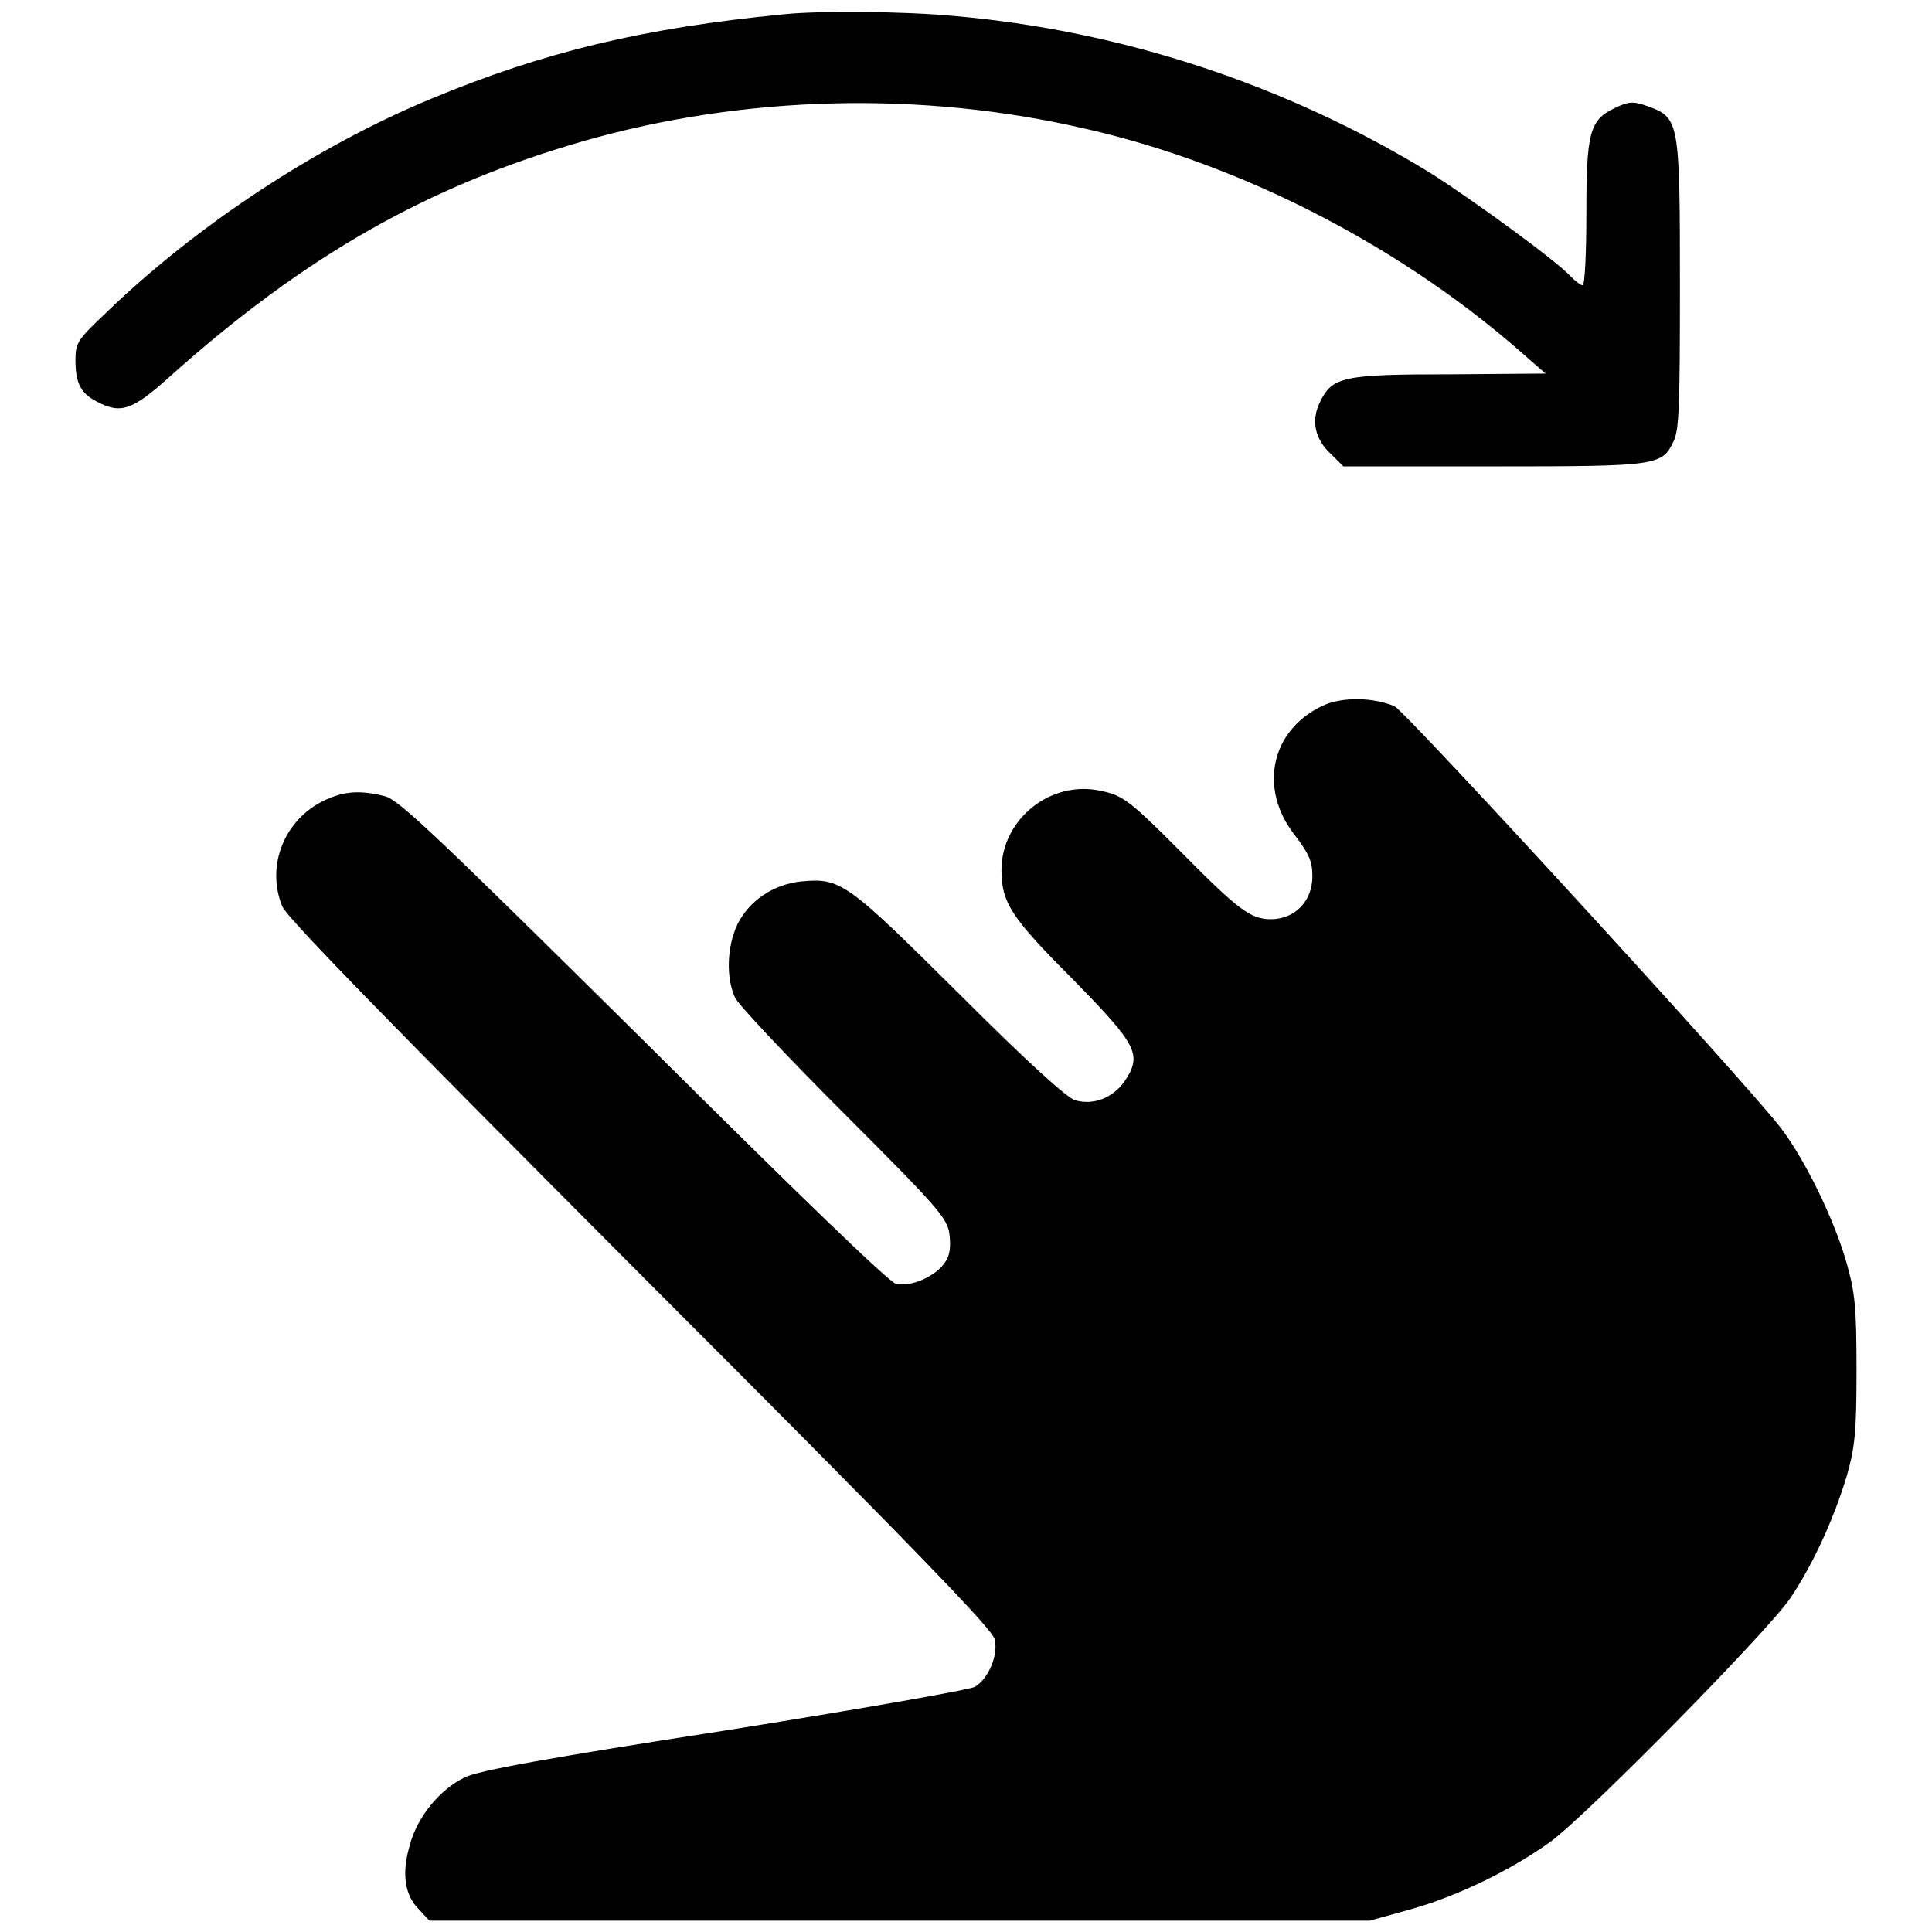
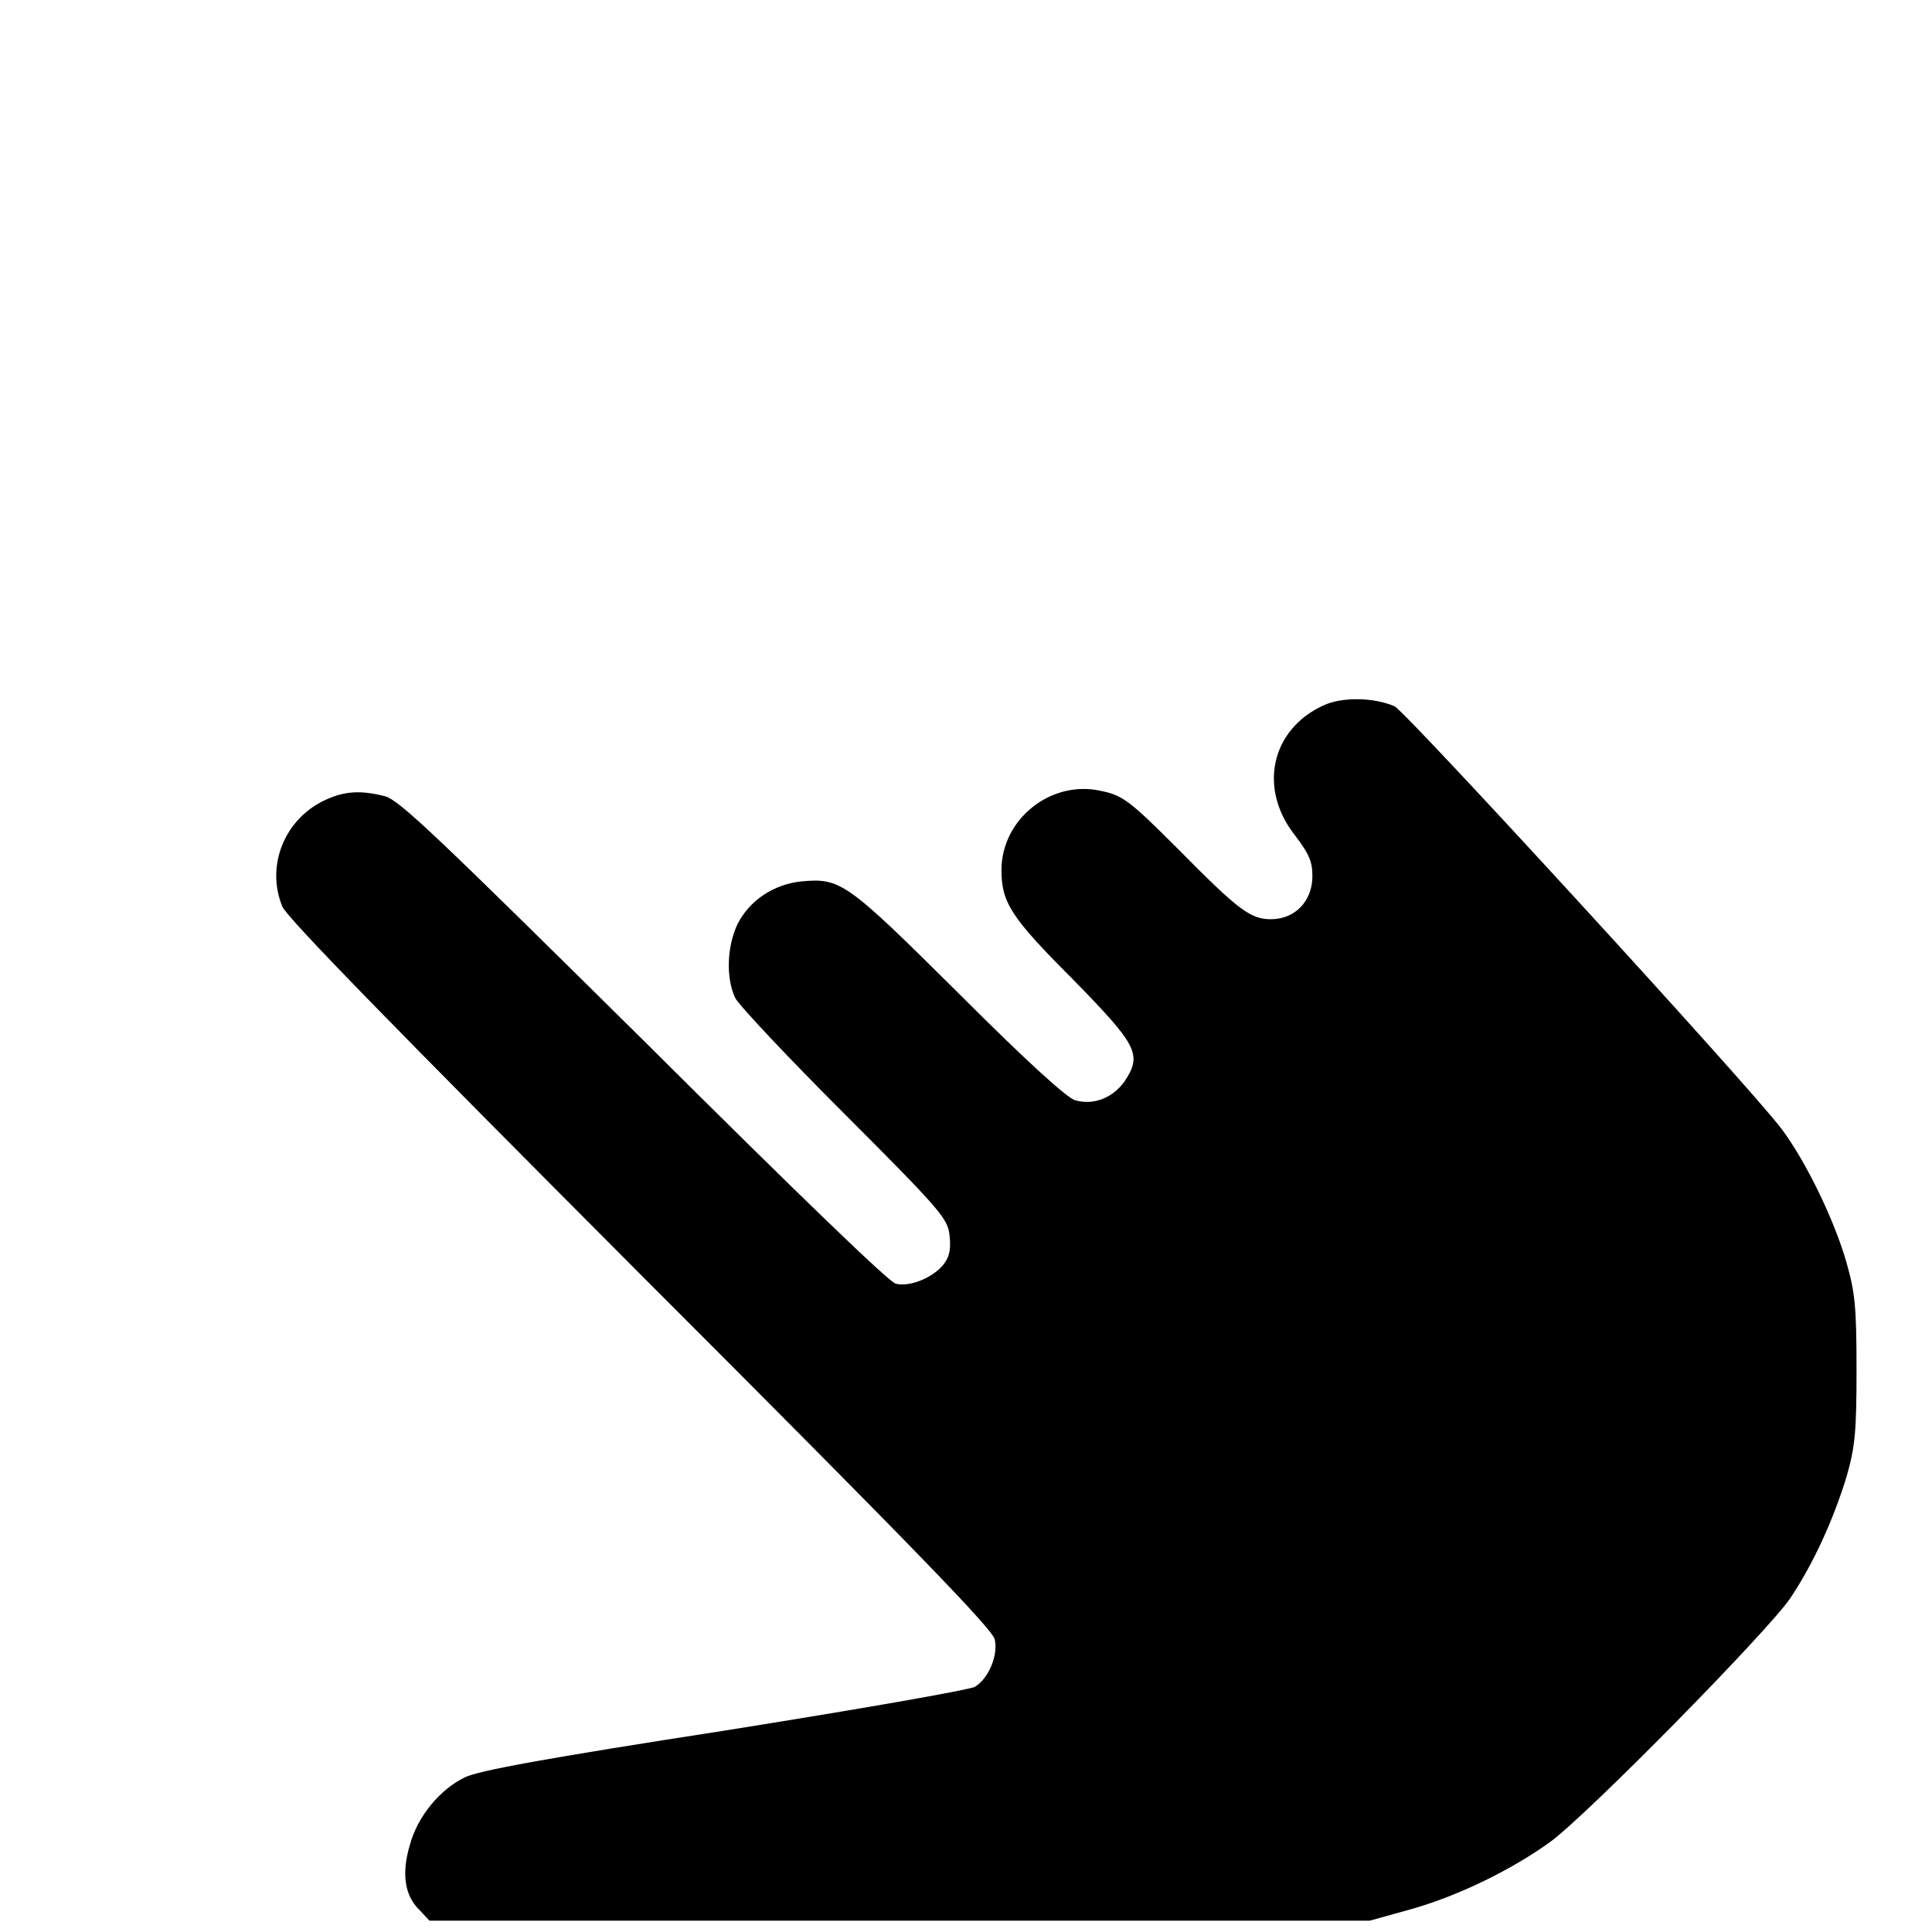
<svg xmlns="http://www.w3.org/2000/svg" version="1.1" x="0px" y="0px" viewBox="0 0 256 256" enable-background="new 0 0 256 256" xml:space="preserve">
  <g>
    <g>
      <g>
-         <path fill="#000000" d="M103.8,1.9c-18.6,1.8-31.8,5-46.7,11.2c-15.2,6.3-31.1,16.8-43,28.3C10.3,45,10,45.4,10,47.7c0,3.1,0.7,4.4,2.8,5.5c3.2,1.7,4.7,1.2,9.7-3.3c18-16.1,34.3-25.3,54.8-31.2c21.3-6.1,44.9-6.7,66.7-1.6c21,4.8,42.3,15.9,58.5,30.4l2.3,2l-12.6,0.1c-14.2,0-15.7,0.3-17.3,3.7c-1.2,2.4-0.7,4.9,1.5,6.9l1.6,1.6h20c21.9,0,22.2-0.1,23.8-3.4c0.7-1.6,0.8-4.9,0.8-20.7c0-21.6-0.1-22.1-4.2-23.6c-2-0.7-2.5-0.7-4.4,0.2c-3.4,1.6-3.8,3.3-3.8,14.1c0,5.1-0.2,9.4-0.5,9.4c-0.3,0-1-0.6-1.6-1.2c-1.8-2-13.2-10.3-18.6-13.7C170.4,11.2,148.5,4,126.2,2.1C119.8,1.5,108.4,1.4,103.8,1.9z" />
        <path fill="#000000" d="M175.3,93.5c-6.9,3.2-8.6,11-3.7,17.2c1.9,2.5,2.3,3.5,2.3,5.4c0,3.3-2.3,5.7-5.5,5.7c-2.7,0-4.3-1.2-12.2-9.2c-6.5-6.5-7.4-7.2-10.3-7.8c-6.6-1.5-13.2,3.7-13.2,10.5c0,4.3,1.3,6.3,9.4,14.4c8.6,8.8,9.3,10,6.9,13.6c-1.5,2.1-4,3.2-6.5,2.5c-1-0.2-6.4-5.1-15.4-14.1c-15-14.9-15.7-15.4-21-14.9c-3.6,0.4-6.8,2.5-8.4,5.7c-1.4,3-1.5,7.1-0.3,9.7c0.5,1,7,7.9,14.5,15.4c12.5,12.5,13.6,13.8,13.9,15.9c0.2,1.7,0.1,2.8-0.6,3.8c-1.2,1.8-4.5,3.3-6.5,2.8c-0.9-0.2-13.1-12-33.4-32.2C57.9,110.8,52.9,106,51,105.5c-3.2-0.8-5.3-0.7-7.9,0.5c-5.4,2.5-7.9,8.7-5.7,14.1c0.6,1.5,14.8,16,47.4,48.7c37.1,37.1,46.6,47,47,48.4c0.5,2.1-0.8,5.2-2.6,6.3c-0.6,0.4-15.5,3-33.1,5.8c-23.9,3.7-32.6,5.3-34.5,6.2c-3.3,1.6-6.3,5.2-7.3,9c-1.1,3.7-0.7,6.6,1.2,8.5l1.4,1.5h62.3h62.3l5.4-1.5c6.4-1.8,13.5-5.3,18.6-9c5.1-3.8,28.7-27.8,31.7-32.2c3.1-4.6,5.8-10.6,7.5-16.2c1.1-3.9,1.3-5.8,1.3-14.1c0-8.3-0.2-10.2-1.3-14.1c-1.6-5.7-5.5-13.7-8.7-17.9c-4.4-5.8-49.7-55.2-51.2-55.9C182.1,92.4,177.8,92.3,175.3,93.5z" />
      </g>
    </g>
  </g>
</svg>